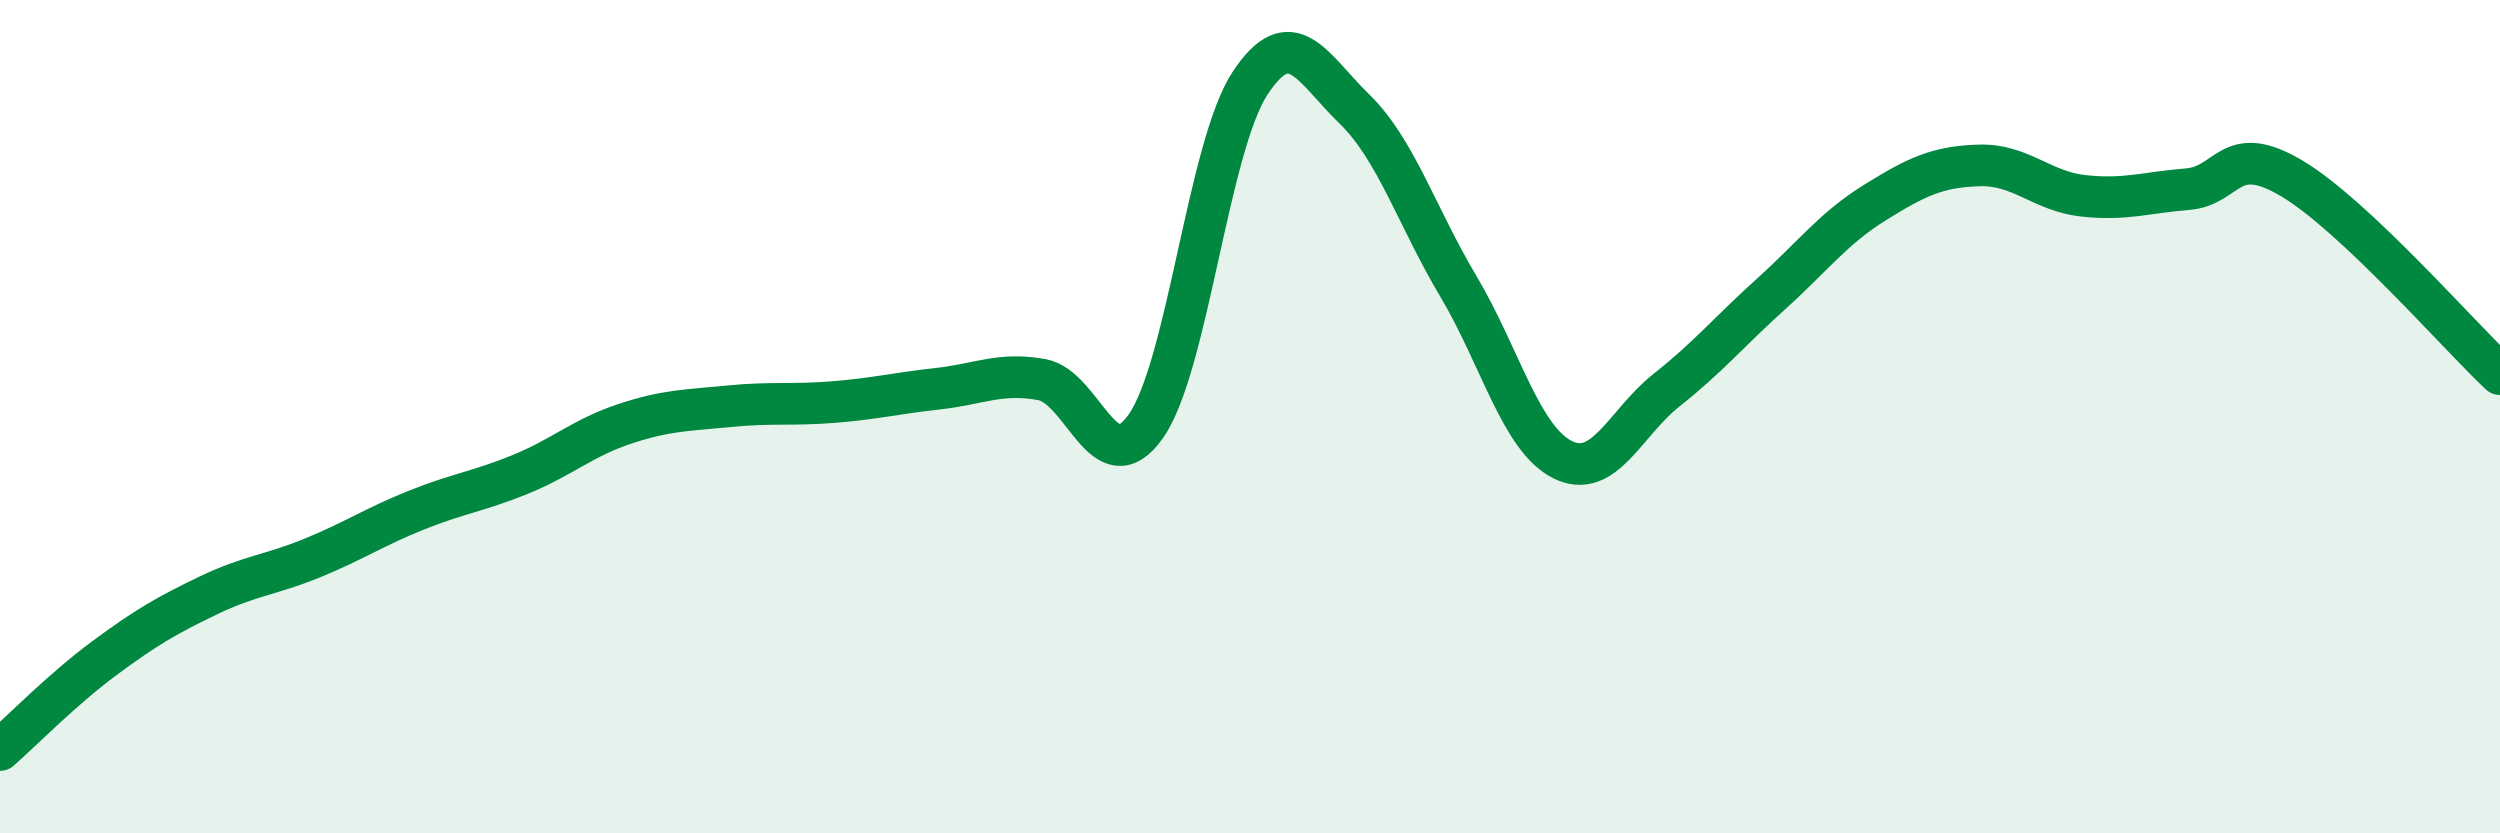
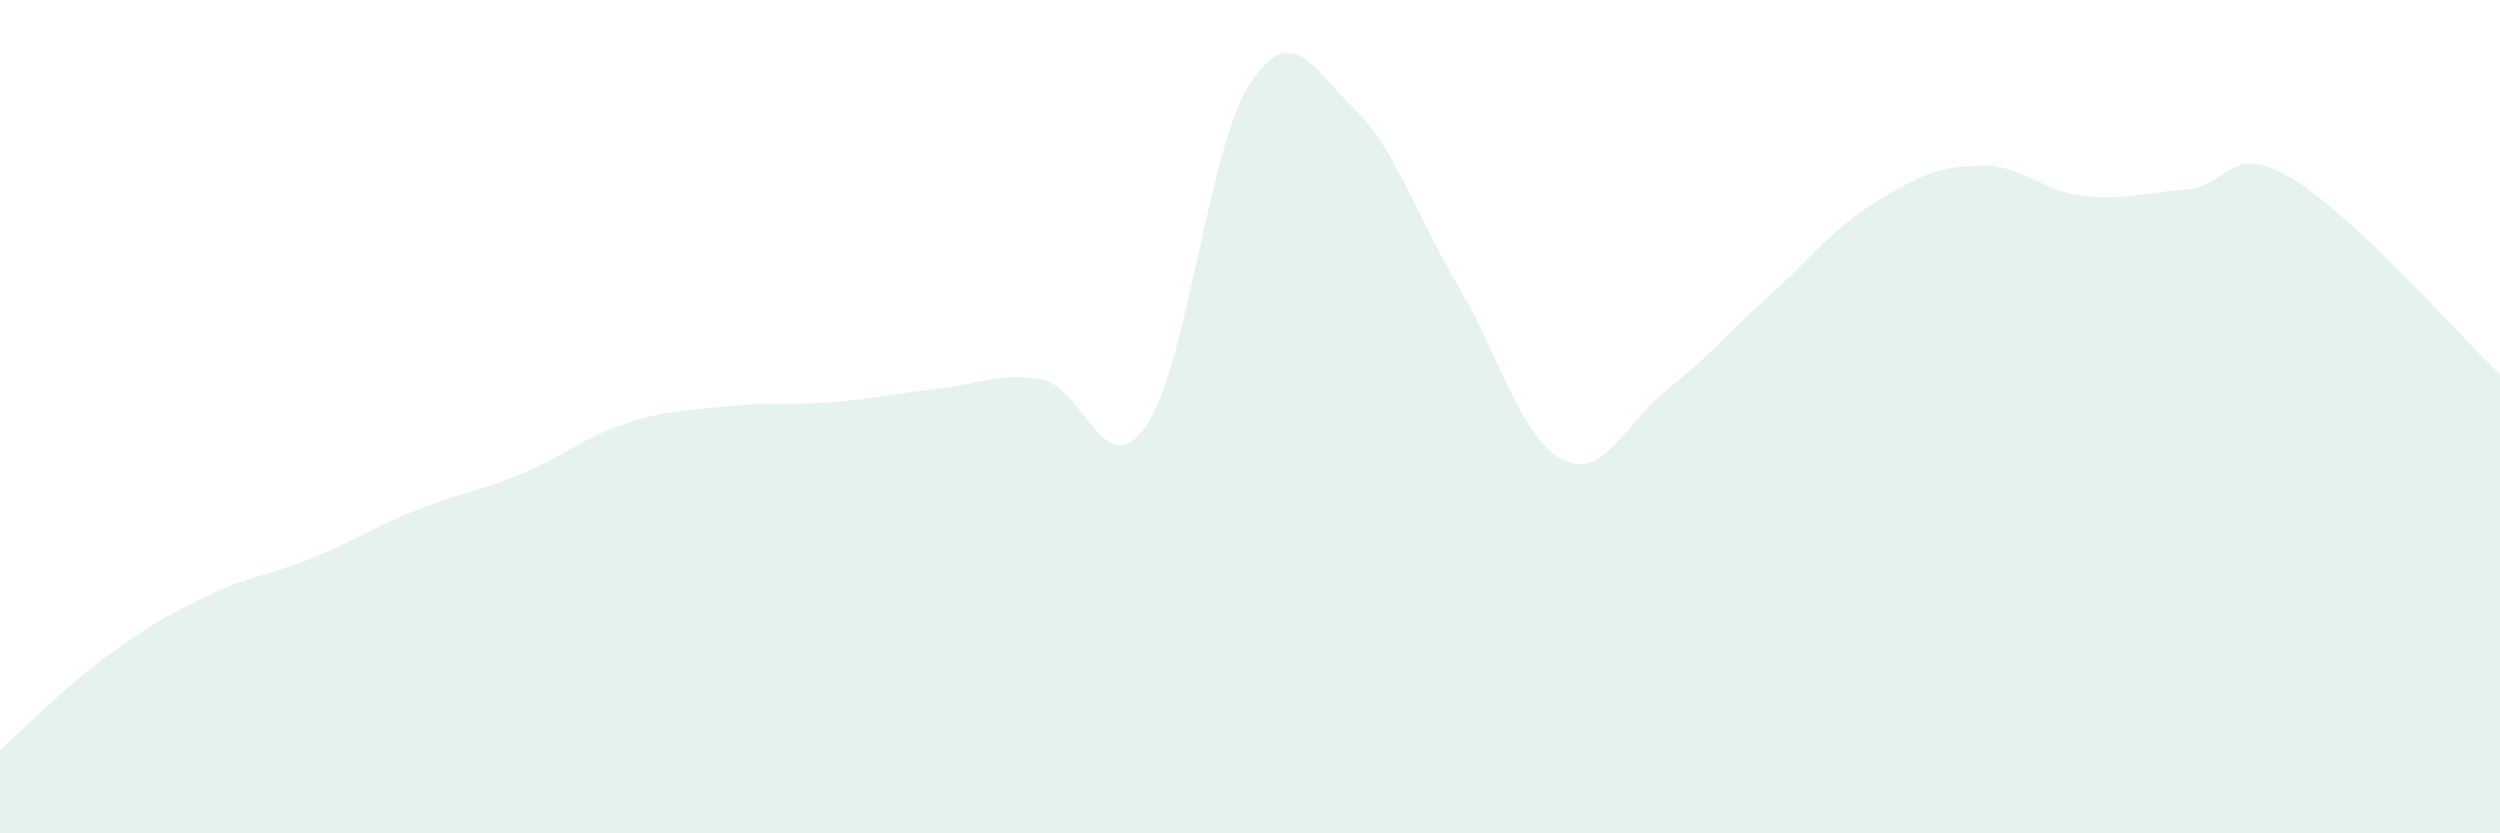
<svg xmlns="http://www.w3.org/2000/svg" width="60" height="20" viewBox="0 0 60 20">
  <path d="M 0,18 C 0.5,17.56 1.5,16.54 2.5,15.8 C 3.5,15.06 4,14.77 5,14.29 C 6,13.81 6.5,13.8 7.5,13.39 C 8.5,12.98 9,12.64 10,12.24 C 11,11.84 11.5,11.79 12.5,11.38 C 13.5,10.97 14,10.5 15,10.17 C 16,9.84 16.5,9.85 17.5,9.75 C 18.5,9.65 19,9.73 20,9.65 C 21,9.57 21.5,9.44 22.5,9.33 C 23.5,9.22 24,8.93 25,9.11 C 26,9.29 26.5,11.65 27.5,10.23 C 28.5,8.81 29,3.52 30,2 C 31,0.48 31.5,1.64 32.5,2.61 C 33.5,3.58 34,5.19 35,6.87 C 36,8.55 36.5,10.53 37.5,11.03 C 38.5,11.53 39,10.15 40,9.36 C 41,8.57 41.5,7.96 42.5,7.06 C 43.5,6.16 44,5.48 45,4.86 C 46,4.24 46.5,4 47.5,3.97 C 48.5,3.94 49,4.59 50,4.7 C 51,4.81 51.5,4.62 52.5,4.54 C 53.5,4.46 53.5,3.39 55,4.28 C 56.5,5.17 59,8.04 60,8.98L60 20L0 20Z" fill="#008740" opacity="0.1" stroke-linecap="round" stroke-linejoin="round" />
-   <path d="M 0,18 C 0.5,17.56 1.5,16.54 2.5,15.8 C 3.5,15.06 4,14.77 5,14.29 C 6,13.81 6.5,13.8 7.5,13.39 C 8.5,12.98 9,12.64 10,12.24 C 11,11.84 11.5,11.79 12.5,11.38 C 13.5,10.97 14,10.5 15,10.17 C 16,9.84 16.5,9.85 17.5,9.75 C 18.5,9.65 19,9.73 20,9.65 C 21,9.57 21.5,9.44 22.5,9.33 C 23.5,9.22 24,8.93 25,9.11 C 26,9.29 26.5,11.65 27.5,10.23 C 28.5,8.81 29,3.52 30,2 C 31,0.48 31.5,1.64 32.5,2.61 C 33.5,3.58 34,5.19 35,6.87 C 36,8.55 36.5,10.53 37.5,11.03 C 38.5,11.53 39,10.15 40,9.36 C 41,8.57 41.5,7.96 42.5,7.06 C 43.5,6.16 44,5.48 45,4.86 C 46,4.24 46.5,4 47.5,3.97 C 48.5,3.94 49,4.59 50,4.7 C 51,4.81 51.5,4.62 52.5,4.54 C 53.5,4.46 53.5,3.39 55,4.28 C 56.5,5.17 59,8.04 60,8.98" stroke="#008740" stroke-width="1" fill="none" stroke-linecap="round" stroke-linejoin="round" />
</svg>